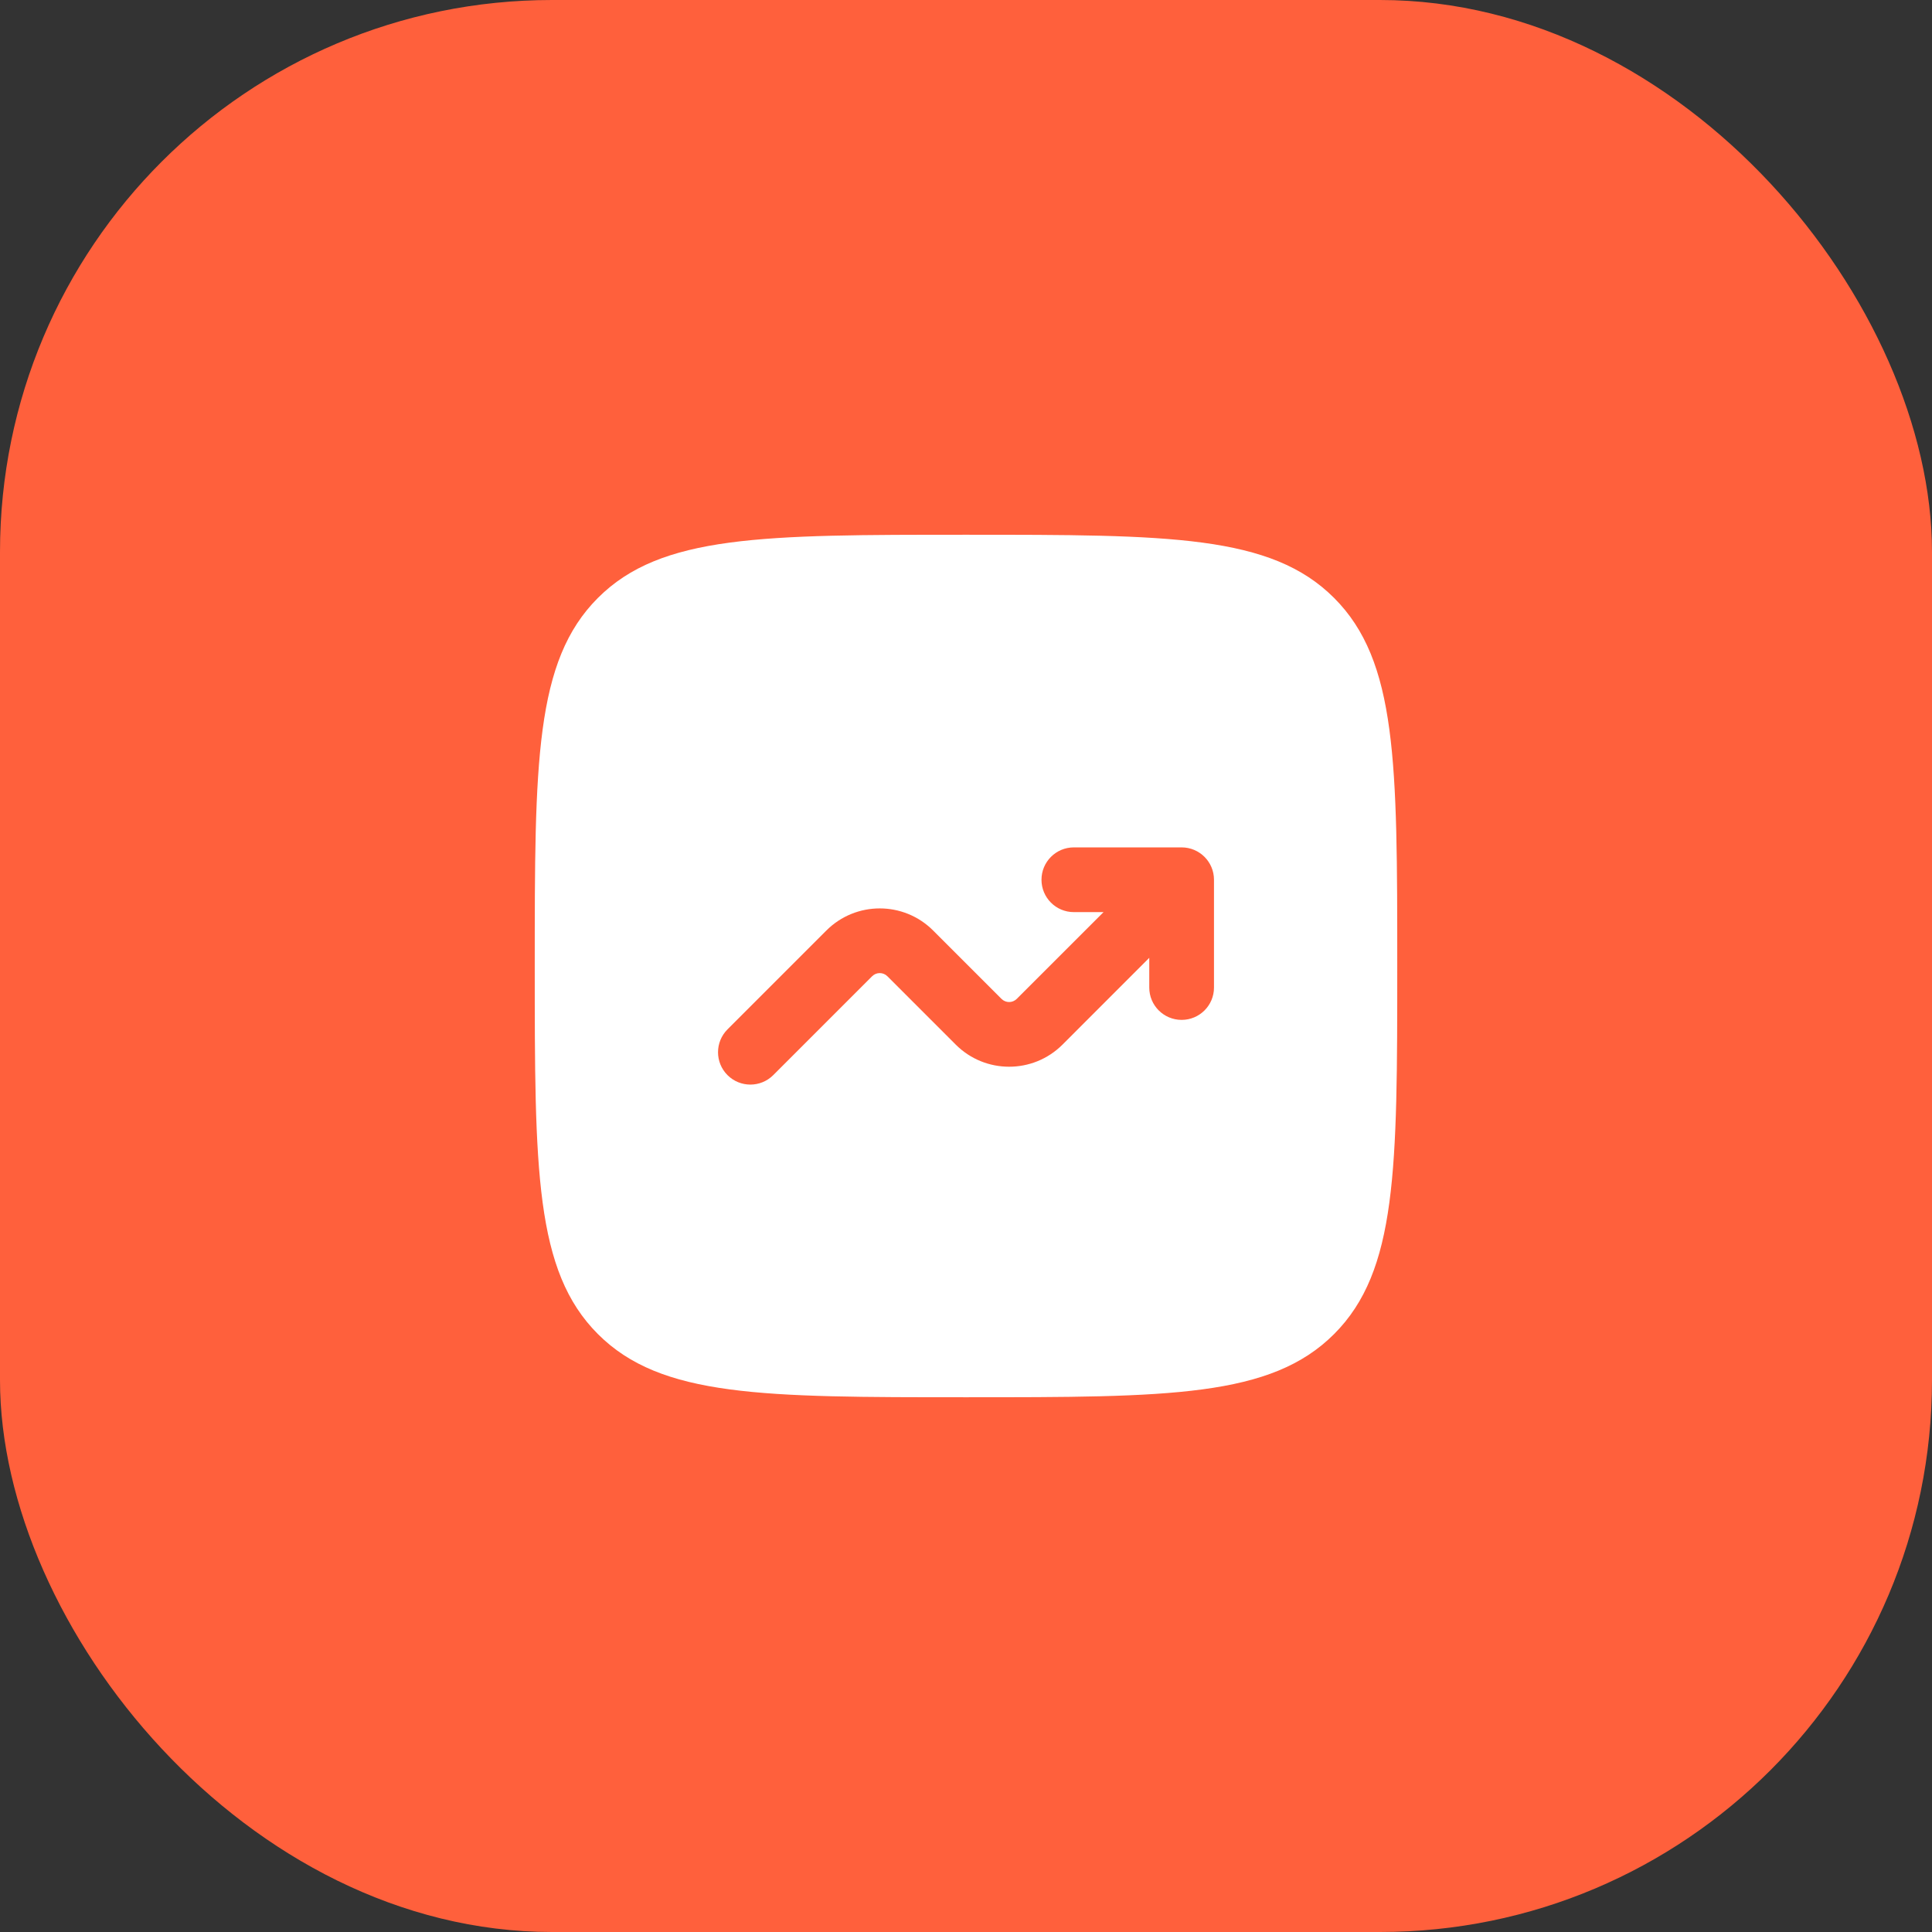
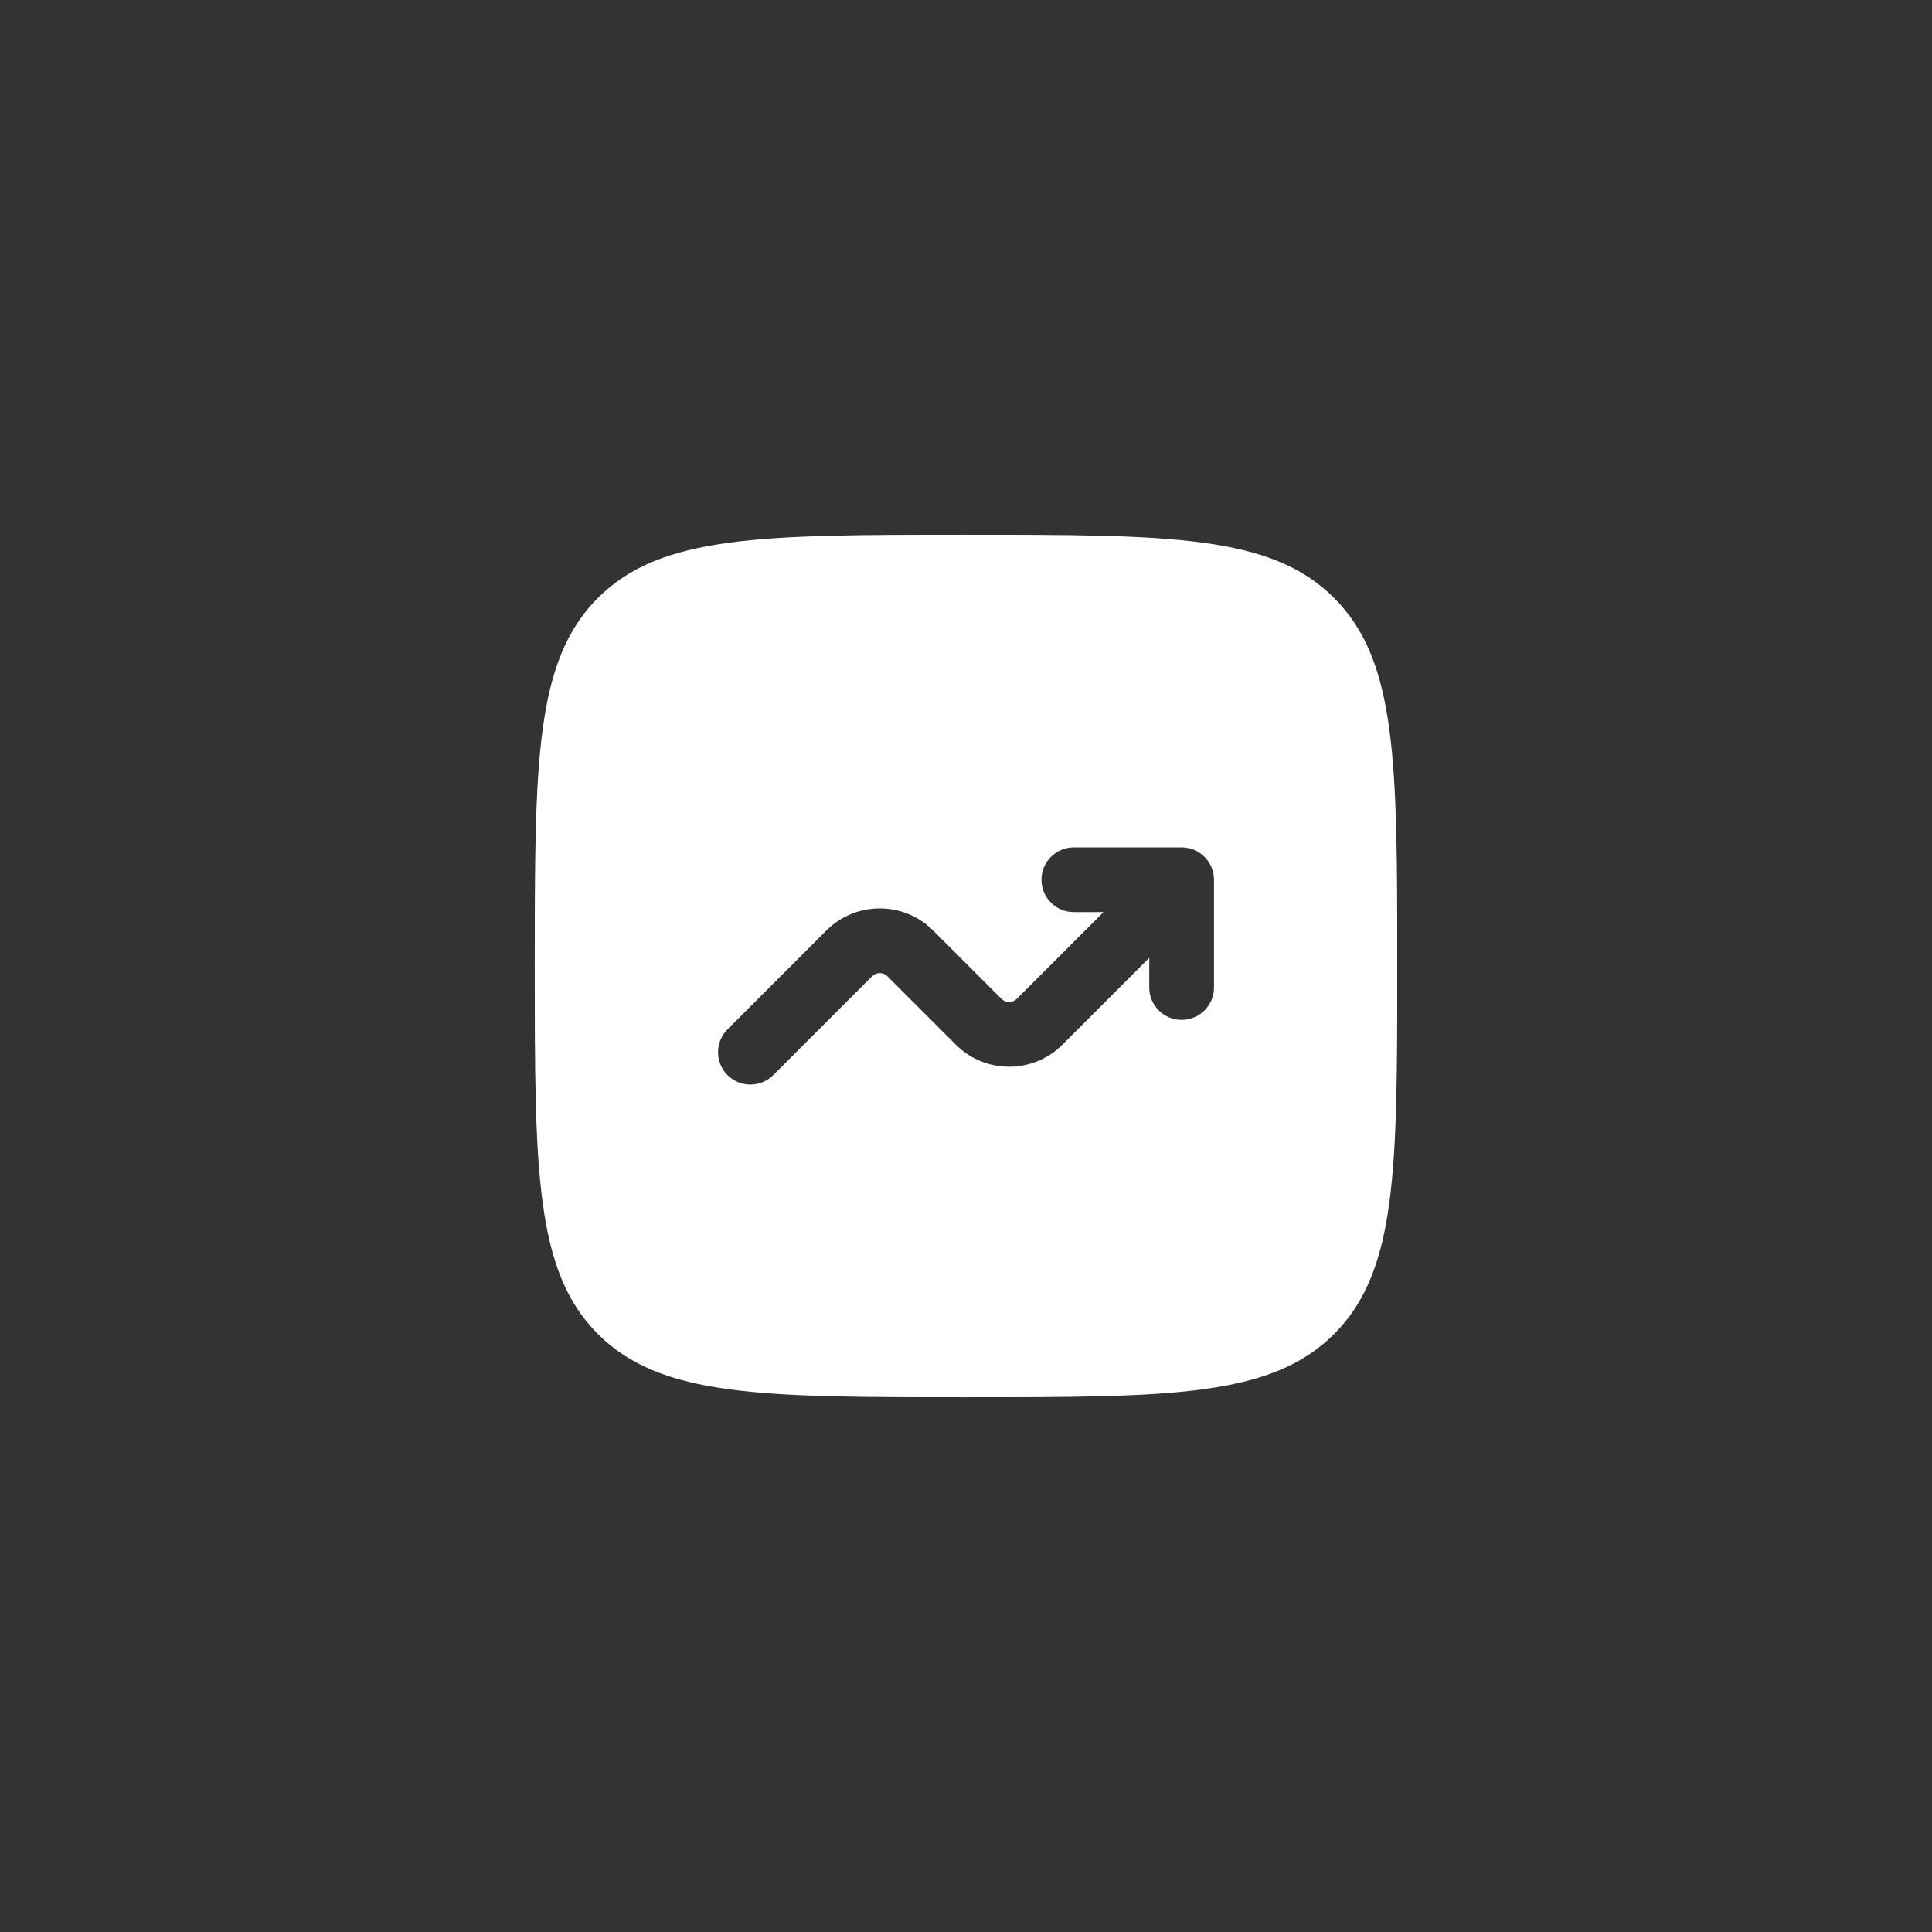
<svg xmlns="http://www.w3.org/2000/svg" width="56" height="56" viewBox="0 0 56 56" fill="none">
  <rect x="0" y="0" width="56" height="56" fill="#333333" stroke="none" />
-   <rect width="56" height="56" rx="16" fill="#FF603C" />
  <path fill-rule="evenodd" clip-rule="evenodd" d="M17.331 17.331C15.5 19.161 15.5 22.107 15.5 28C15.5 33.893 15.5 36.839 17.331 38.669C19.161 40.5 22.107 40.5 28 40.5C33.893 40.5 36.839 40.5 38.669 38.669C40.5 36.839 40.5 33.893 40.5 28C40.5 22.107 40.5 19.161 38.669 17.331C36.839 15.5 33.893 15.5 28 15.5C22.107 15.5 19.161 15.5 17.331 17.331ZM30.188 25.5C30.188 26.018 30.607 26.438 31.125 26.438H31.987L29.471 28.953C29.349 29.075 29.151 29.075 29.029 28.953L27.047 26.971C26.192 26.117 24.808 26.117 23.953 26.971L21.087 29.837C20.721 30.203 20.721 30.797 21.087 31.163C21.453 31.529 22.047 31.529 22.413 31.163L25.279 28.297C25.401 28.175 25.599 28.175 25.721 28.297L27.703 30.279C28.558 31.133 29.942 31.133 30.797 30.279L33.312 27.763V28.625C33.312 29.143 33.732 29.562 34.25 29.562C34.768 29.562 35.188 29.143 35.188 28.625V25.5C35.188 24.982 34.768 24.562 34.25 24.562H31.125C30.607 24.562 30.188 24.982 30.188 25.5Z" fill="white" />
</svg>